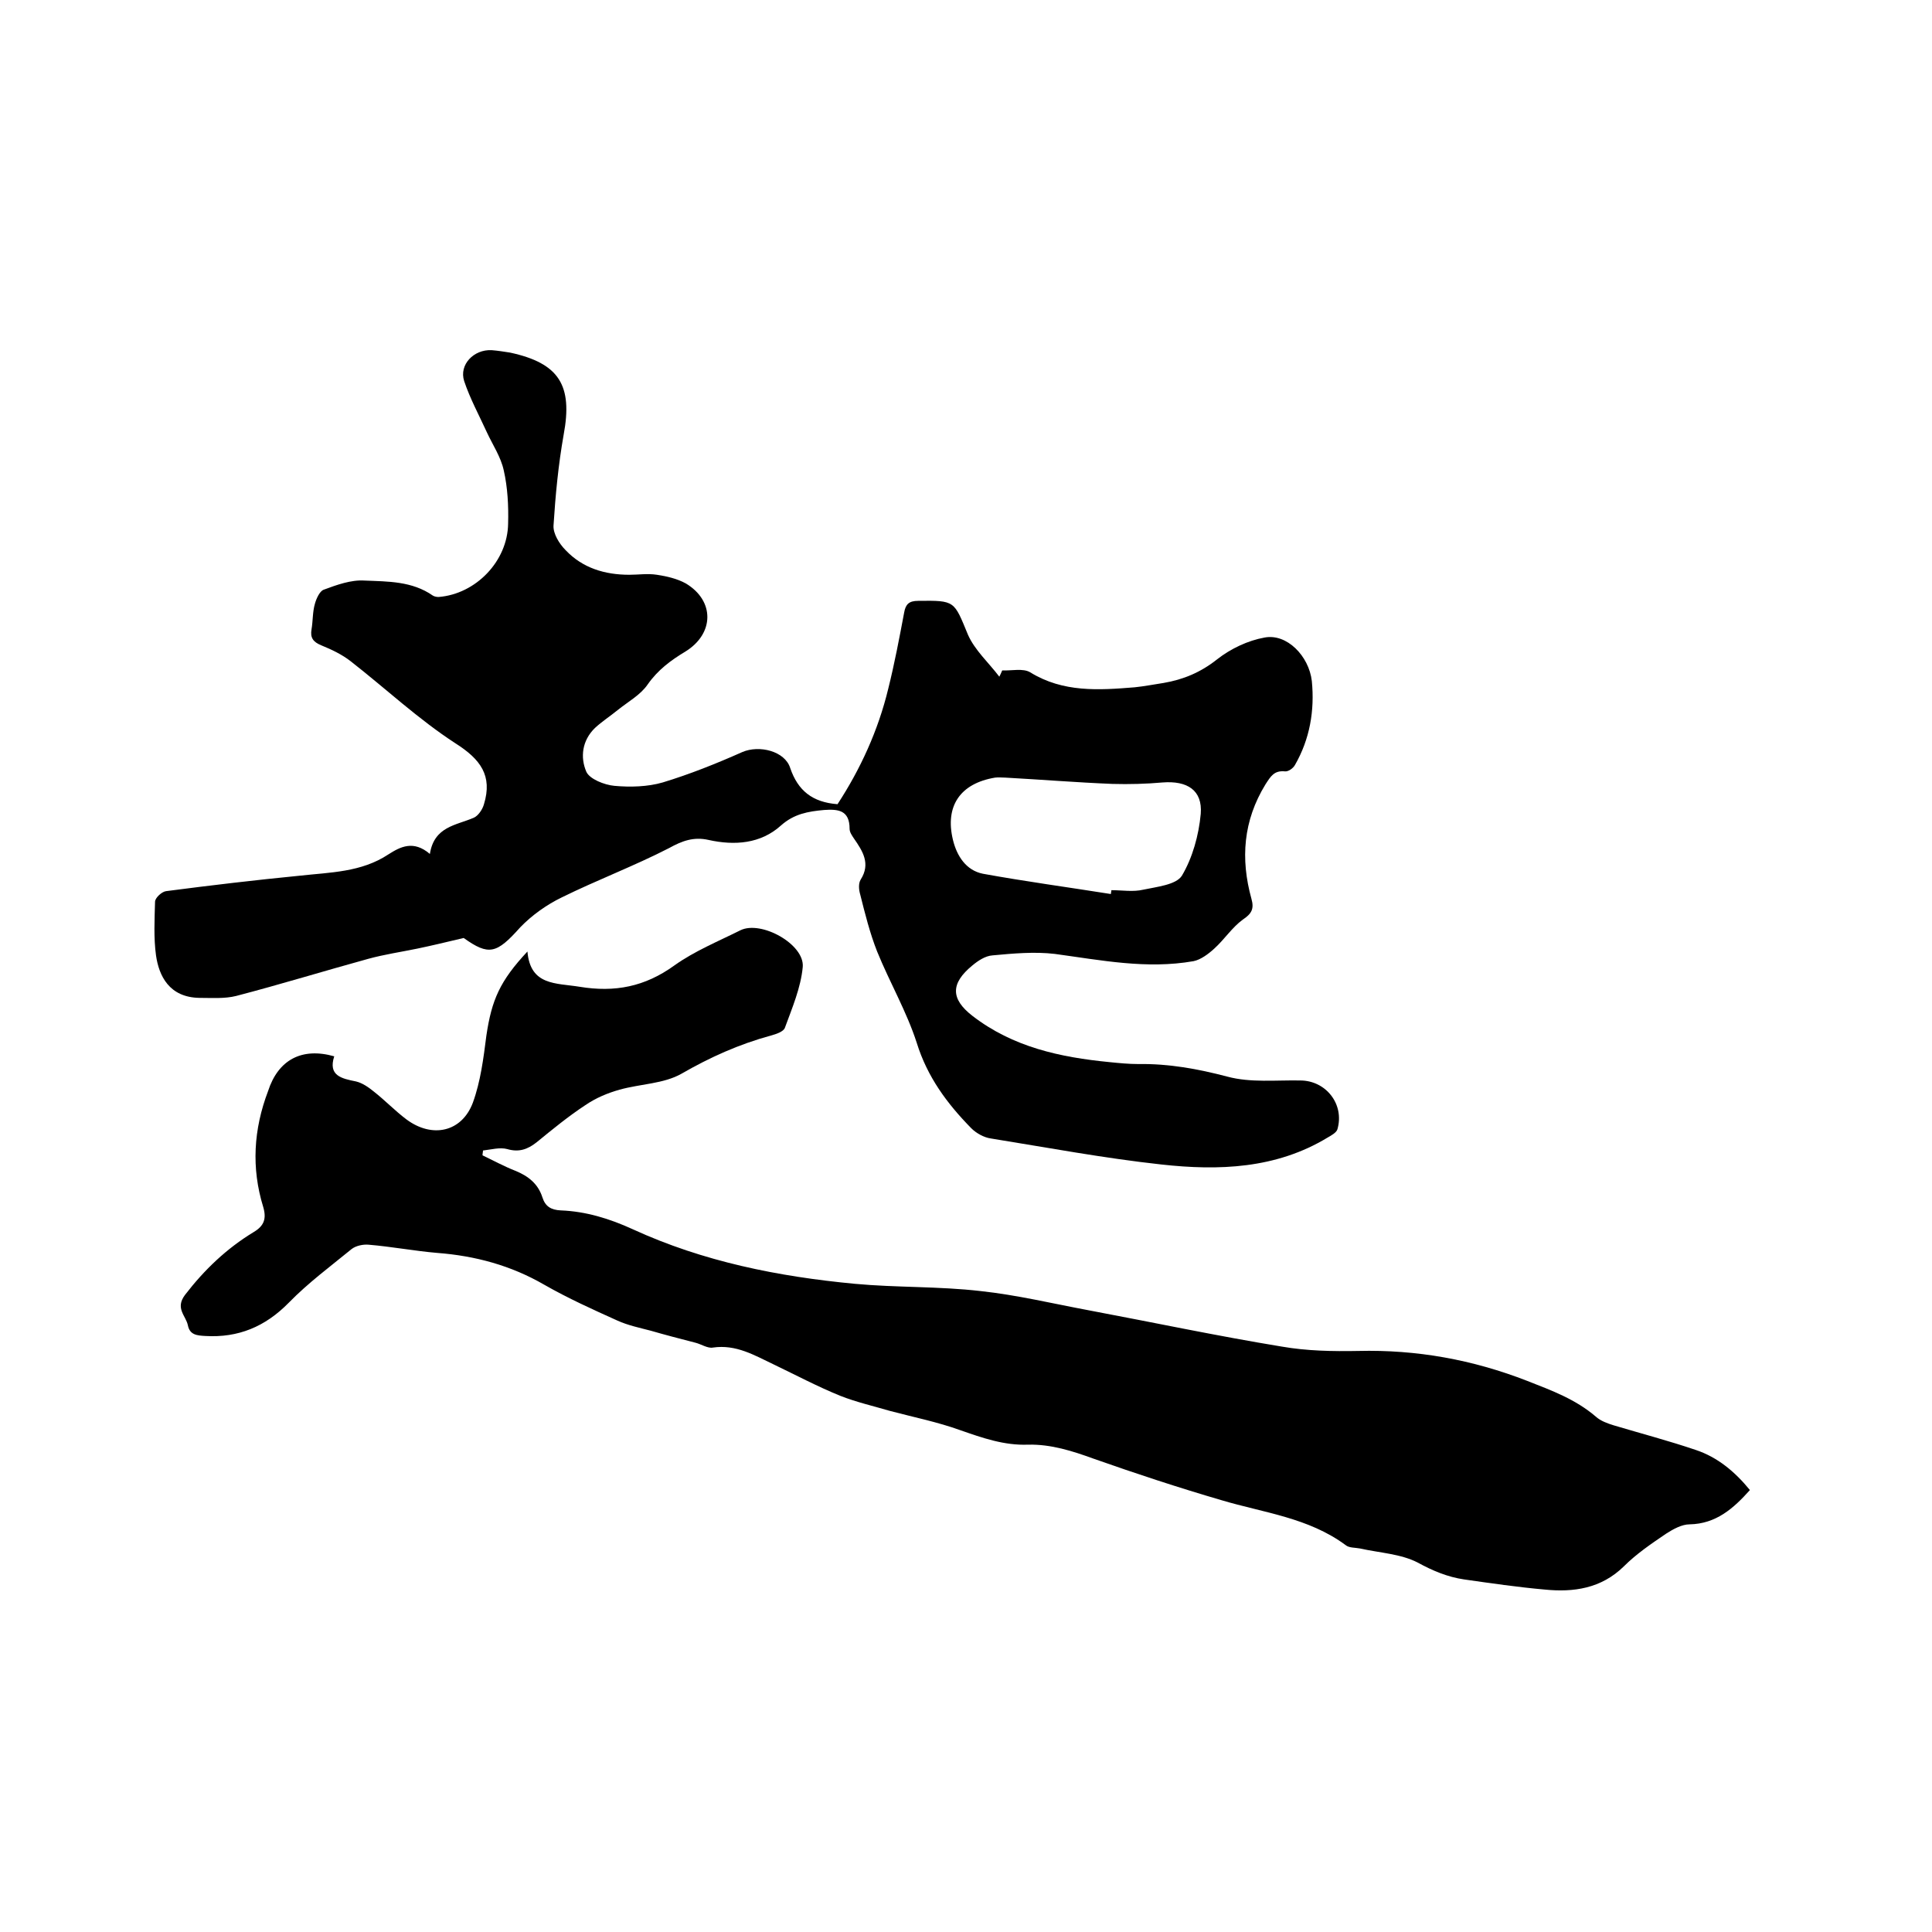
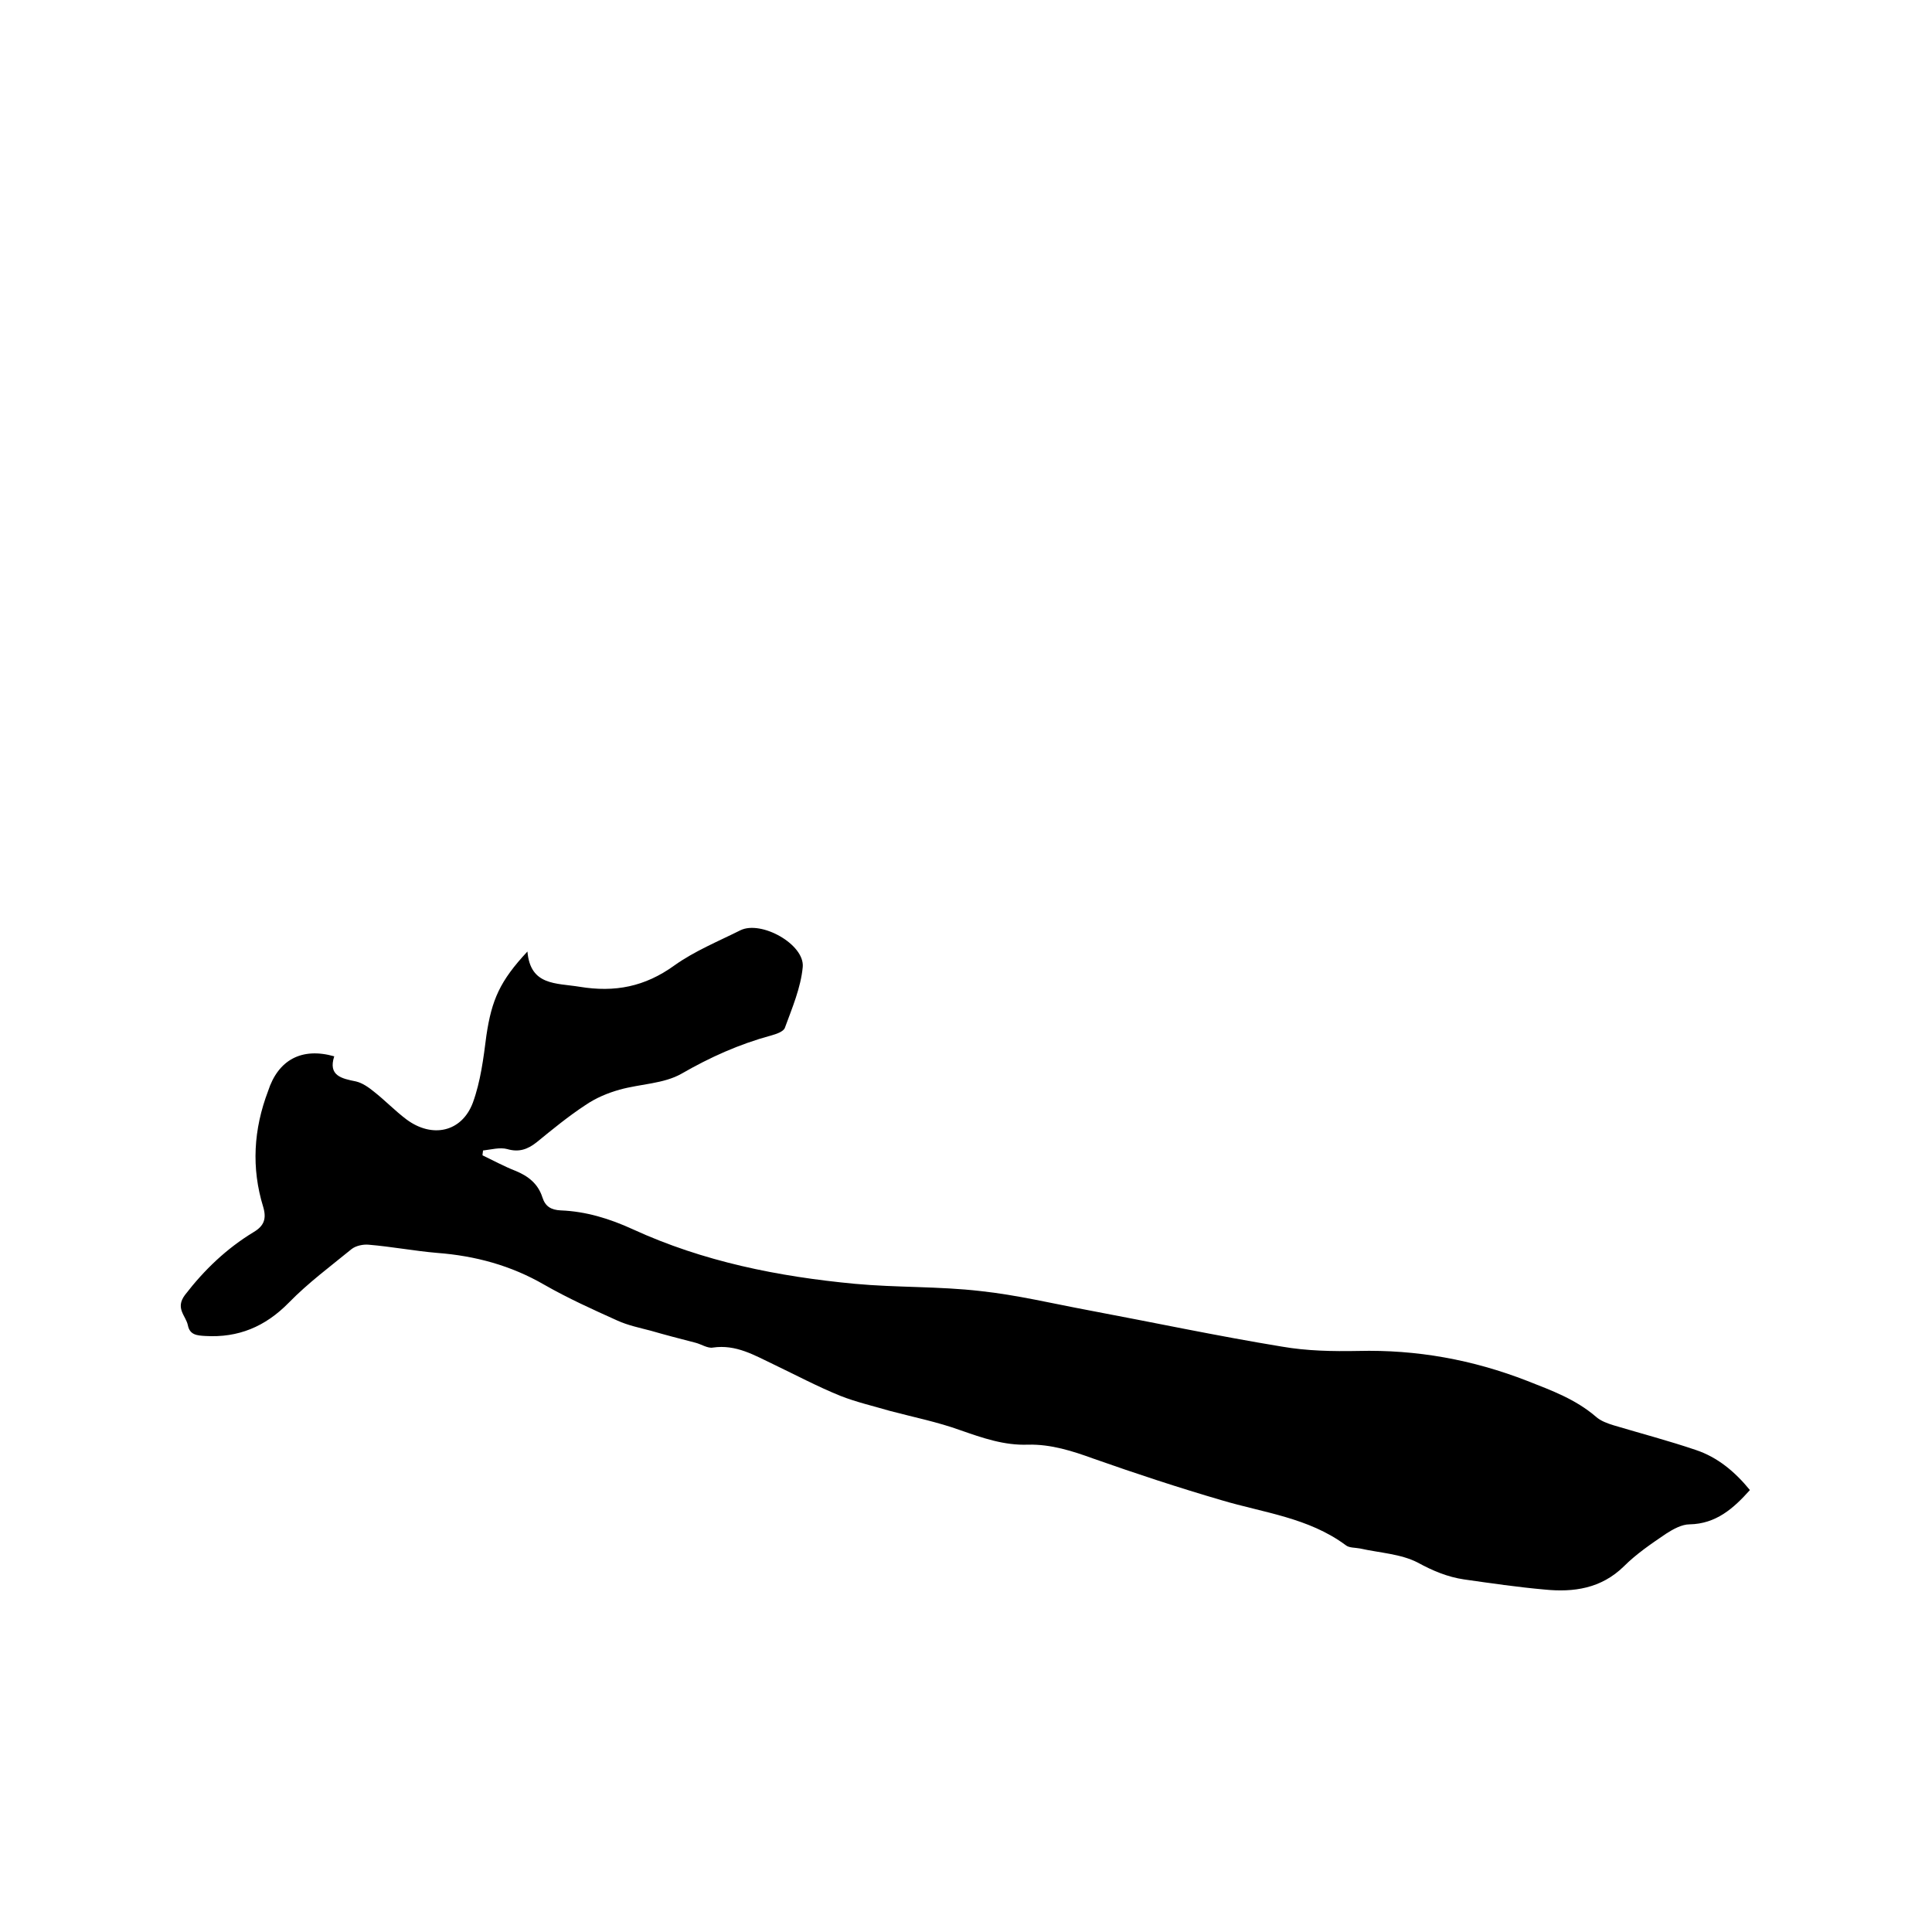
<svg xmlns="http://www.w3.org/2000/svg" enable-background="new 0 0 400 400" viewBox="0 0 400 400">
-   <path d="m96 194.2c-3.8.9-6.7 1.6-9.6 2.2-3.4.7-6.8 1.2-10.1 2.1-9.1 2.5-18.2 5.3-27.4 7.7-2.4.6-5 .4-7.6.4-6.3-.1-8.4-4.6-9-8.8-.5-3.6-.3-7.4-.2-11.1 0-.8 1.4-2.1 2.3-2.2 9.2-1.2 18.5-2.3 27.7-3.2 6.3-.7 12.7-.7 18.3-4.4 2.5-1.6 5.2-3 8.6-.1.9-5.7 5.4-5.9 9.1-7.5.9-.4 1.8-1.7 2.1-2.8 1.8-5.9-.7-9.3-5.9-12.6-7.7-5-14.4-11.3-21.7-17-1.8-1.4-3.9-2.4-6.1-3.3-1.7-.7-2.3-1.6-2-3.3.3-1.8.2-3.6.7-5.3.3-1.1 1-2.6 1.8-2.9 2.7-1 5.7-2.1 8.5-1.9 4.8.2 9.8.1 14.1 3.1.3.2.8.3 1.2.3 7.7-.6 14.3-7.4 14.4-15.2.1-3.7-.1-7.5-.9-11-.6-2.8-2.3-5.3-3.5-7.9-1.6-3.5-3.5-7-4.7-10.6-1.1-3.4 2-6.6 5.7-6.4 1.3.1 2.5.3 3.8.5 10.2 2.2 13 6.8 11.1 17-1.1 6.2-1.7 12.5-2.1 18.8-.1 1.7 1.2 3.8 2.5 5.1 3.5 3.7 8.1 5.1 13.2 5.1 1.9 0 3.8-.3 5.7 0 2 .3 4.2.8 6 1.8 6 3.6 5.9 10.4-.1 14.1-3 1.8-5.7 3.8-7.8 6.8-1.5 2.2-4.1 3.6-6.2 5.3-1.6 1.3-3.3 2.4-4.7 3.7-2.7 2.6-3.1 6.1-1.8 9.1.7 1.5 3.7 2.7 5.8 2.9 3.3.3 6.9.2 10-.7 5.6-1.7 11.1-3.9 16.5-6.3 3.5-1.5 8.8-.2 9.9 3.3 1.6 4.7 4.6 7.1 9.8 7.5 4.7-7.2 8.4-15.2 10.5-23.9 1.3-5.2 2.3-10.5 3.3-15.8.3-1.7 1-2.4 2.9-2.4 7.7-.1 7.4 0 10.3 7 1.4 3.2 4.3 5.8 6.5 8.7.2-.4.4-.8.6-1.3 1.9.1 4.3-.5 5.8.4 6.8 4.2 14.2 3.7 21.6 3.1 2-.2 4-.6 6-.9 4.1-.7 7.7-2.2 11.1-4.9 2.8-2.2 6.4-3.9 9.8-4.5 4.6-.9 9.2 3.8 9.8 9 .6 6.1-.4 12-3.5 17.4-.4.7-1.4 1.4-2.1 1.3-2.2-.2-2.9 1-4 2.7-4.6 7.5-5.2 15.4-2.9 23.7.6 2.1 0 3.1-1.8 4.3-2.2 1.6-3.8 4.1-5.9 6-1.2 1.1-2.8 2.3-4.3 2.6-9.7 1.7-19.1-.2-28.7-1.5-4.2-.5-8.6-.1-12.9.3-1.5.1-3 1.1-4.2 2.1-4.5 3.7-4.5 6.9 0 10.4 8.4 6.5 18.2 8.6 28.4 9.6 2 .2 4 .4 6 .4 6.3-.1 12.3 1 18.4 2.6 4.8 1.3 10.1.7 15.1.8 5.3 0 9.2 4.9 7.7 10.1-.2.7-1.3 1.3-2 1.7-10.7 6.5-22.6 6.9-34.4 5.6-11.9-1.3-23.6-3.5-35.4-5.4-1.4-.2-3-1.1-4-2.1-5-5.1-9.1-10.6-11.3-17.7-2.1-6.5-5.6-12.5-8.2-18.9-1.5-3.8-2.5-7.8-3.5-11.8-.3-1-.4-2.3.1-3.1 2.1-3.3.4-5.9-1.4-8.5-.4-.6-.9-1.3-.9-2 0-3.9-2.4-4.1-5.3-3.9-3.3.3-6.2.8-8.9 3.2-4.2 3.8-9.6 4.2-15 3-3.1-.7-5.5.2-8.2 1.7-7.2 3.7-14.9 6.6-22.2 10.2-3.1 1.5-6.2 3.7-8.6 6.2-4.9 5.5-6.5 5.9-11.7 2.2zm134-9.1c0-.3.1-.5.1-.8 2.2 0 4.5.4 6.6-.1 2.8-.6 6.8-1 8-2.9 2.2-3.7 3.5-8.4 3.9-12.8.4-4.9-2.8-6.9-7.9-6.5-3.4.3-6.9.4-10.4.3-7.4-.3-14.8-.9-22.1-1.3-.7 0-1.5-.1-2.2 0-7.2 1.2-10.4 5.9-8.7 12.9.8 3.3 2.7 6.3 6.2 7 8.8 1.6 17.7 2.8 26.5 4.2z" />
  <path d="m69.2 218.7c-1.3 4 1.5 4.6 4.5 5.2 1.3.3 2.6 1.2 3.7 2.1 2.3 1.8 4.4 4 6.8 5.8 5.3 3.9 11.4 2.6 13.7-3.5 1.6-4.4 2.2-9.2 2.8-13.9 1.1-7.4 2.8-11.3 8.5-17.4.6 7.1 5.9 6.5 10.8 7.3 7.3 1.2 13.5 0 19.6-4.4 4.2-3 9.1-5 13.7-7.3 4.3-2.1 13.3 2.9 12.9 7.6-.4 4.3-2.2 8.5-3.7 12.6-.3.8-1.8 1.3-2.9 1.6-6.6 1.8-12.6 4.5-18.5 7.9-3.7 2.1-8.5 2.1-12.8 3.3-2.5.7-4.9 1.7-7.1 3.2-3.5 2.3-6.8 5-10.1 7.7-1.9 1.5-3.7 2.1-6.1 1.4-1.5-.4-3.3.1-5 .3 0 .3-.1.6-.1 1 2.3 1.1 4.5 2.3 6.8 3.2 2.7 1.1 4.7 2.7 5.6 5.5.6 1.9 1.8 2.6 3.8 2.7 5.2.2 10.1 1.7 14.9 3.9 14.6 6.7 30.1 9.8 46 11.3 8.6.8 17.4.5 26 1.5 7.5.8 15 2.6 22.5 4 13.3 2.5 26.5 5.3 39.9 7.5 5.2.9 10.5 1 15.8.9 12.1-.3 23.7 1.8 35 6.2 5.1 2 10 3.8 14.2 7.4 1 .9 2.4 1.4 3.7 1.8 5.7 1.7 11.4 3.2 17 5.1 4.5 1.5 8.1 4.5 11.2 8.3-3.4 3.8-7 7-12.5 7.1-1.6 0-3.4 1-4.8 1.9-3.1 2.1-6.2 4.2-8.8 6.8-4.7 4.6-10.4 5.4-16.4 4.8-5.6-.5-11.1-1.3-16.7-2.1-3.4-.5-6.5-1.8-9.6-3.5-3.5-1.8-7.9-2-11.9-2.9-1-.2-2.3-.1-3-.7-7.7-5.7-17-6.7-25.7-9.3-8.9-2.6-17.7-5.5-26.5-8.6-4.4-1.6-8.8-3-13.5-2.9-5 .2-9.5-1.4-14.1-3-4.7-1.7-9.7-2.7-14.6-4-3.4-1-6.9-1.8-10.2-3.1-4.7-1.9-9.2-4.3-13.8-6.5-4-1.9-7.8-4.2-12.6-3.5-1.1.2-2.4-.7-3.6-1-3.1-.8-6.2-1.6-9.3-2.5-2.3-.6-4.7-1.1-6.9-2.1-5.1-2.3-10.2-4.6-15.1-7.4-6.9-4-14.3-6-22.2-6.6-4.7-.4-9.4-1.3-14.2-1.7-1.1-.1-2.6.2-3.5.9-4.4 3.6-9 7-13 11.1-4.9 5-10.5 7.3-17.3 6.9-1.7-.1-3.2-.2-3.6-2.2s-2.7-3.5-.6-6.3c4-5.2 8.6-9.6 14.2-13 2.2-1.3 2.7-2.8 2-5.2-2.5-8.1-2-16.1 1-24 2.1-6.5 7-9.1 13.7-7.2z" />
</svg>